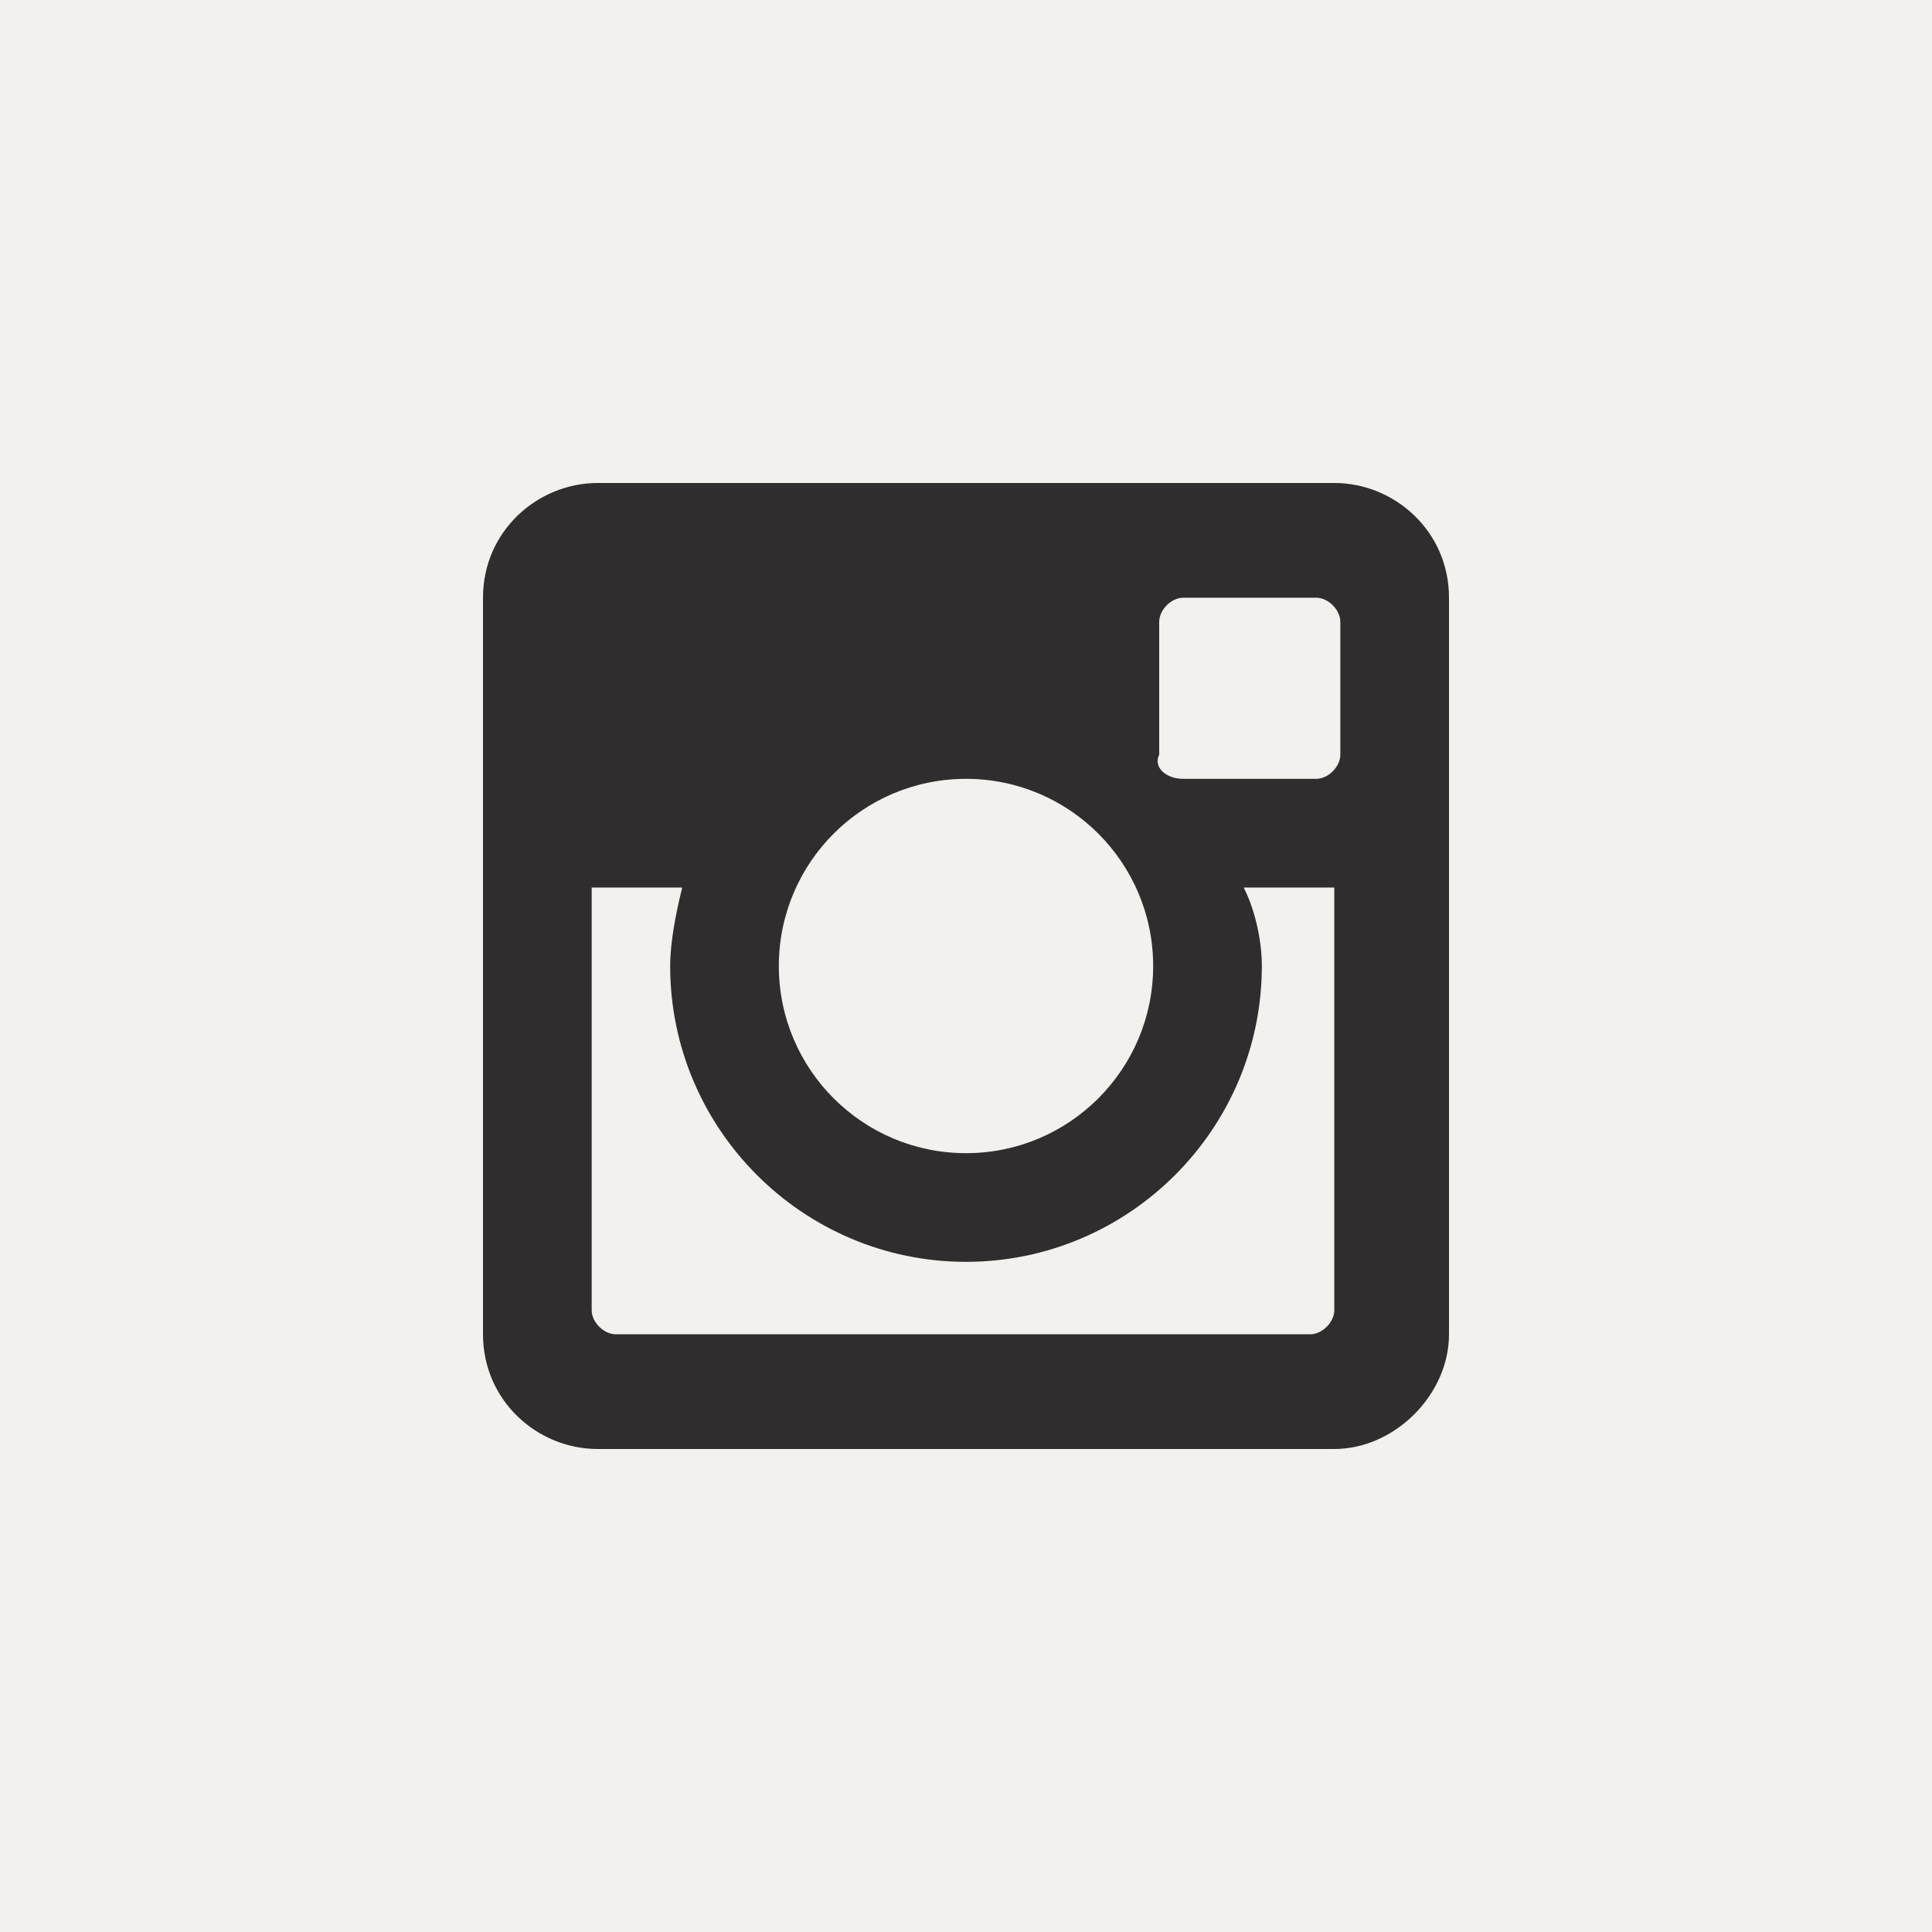
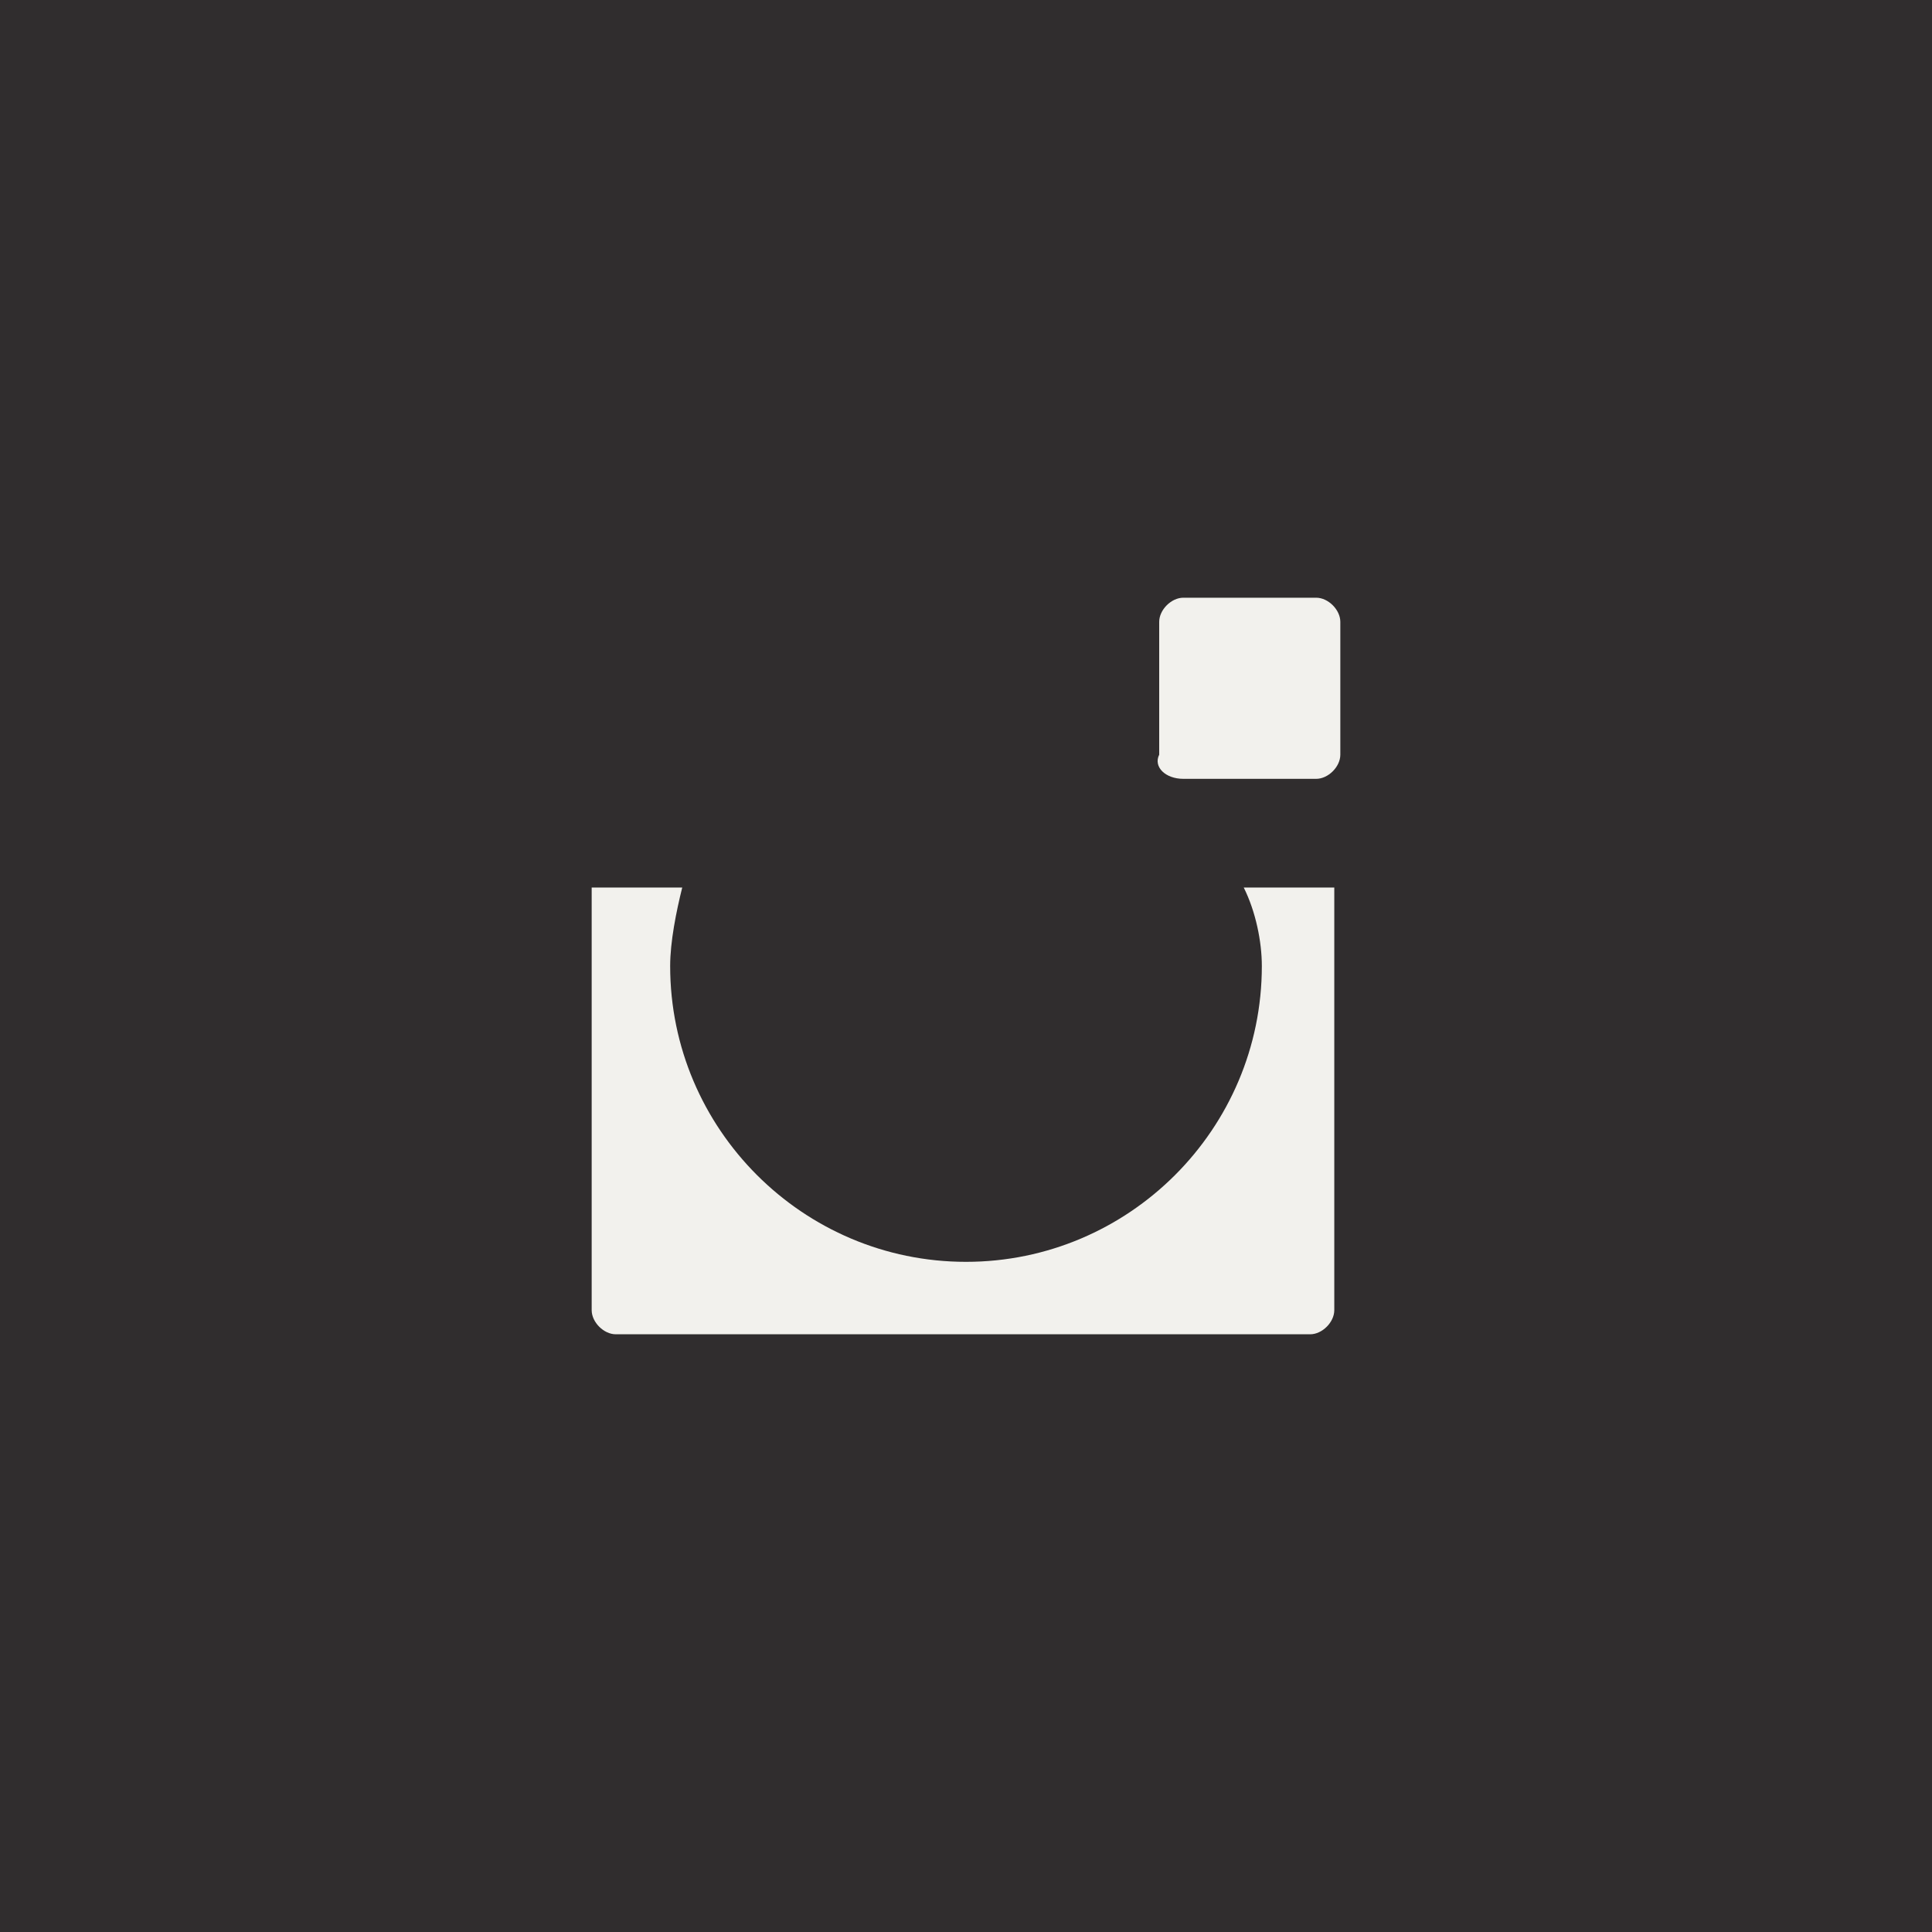
<svg xmlns="http://www.w3.org/2000/svg" version="1.1" x="0px" y="0px" width="32px" height="32px" viewBox="0 0 32 32" style="enable-background:new 0 0 32 32;" xml:space="preserve">
  <style type="text/css">
	.st0{fill:#302D2E;}
	.st1{fill:#F2F1ED;}
</style>
  <g id="Layer_2">
    <rect y="0" class="st0" width="32" height="32" />
  </g>
  <g id="Layer_1">
-     <path class="st1" d="M20.9,16c0,2.7-2.2,4.9-4.9,4.9s-4.9-2.2-4.9-4.9c0-0.4,0.1-0.9,0.2-1.3H9.8v7c0,0.2,0.2,0.4,0.4,0.4h11.5   c0.2,0,0.4-0.2,0.4-0.4v-7h-1.5C20.8,15.1,20.9,15.6,20.9,16z" />
+     <path class="st1" d="M20.9,16c0,2.7-2.2,4.9-4.9,4.9s-4.9-2.2-4.9-4.9c0-0.4,0.1-0.9,0.2-1.3H9.8v7c0,0.2,0.2,0.4,0.4,0.4h11.5   c0.2,0,0.4-0.2,0.4-0.4v-7h-1.5C20.8,15.1,20.9,15.6,20.9,16" />
    <path class="st1" d="M19.6,12.9h2.2c0.2,0,0.4-0.2,0.4-0.4v-2.2c0-0.2-0.2-0.4-0.4-0.4h-2.2c-0.2,0-0.4,0.2-0.4,0.4v2.2   C19.1,12.7,19.3,12.9,19.6,12.9z" />
-     <ellipse class="st1" cx="16" cy="16" rx="3.1" ry="3.1" />
-     <path class="st1" d="M0,0v32h32V0H0z M24,22.1c0,1-0.9,1.9-1.9,1.9H9.9c-1,0-1.9-0.8-1.9-1.9V9.9C8,8.8,8.9,8,9.9,8h12.2   c1,0,1.9,0.8,1.9,1.9V22.1z" />
  </g>
</svg>